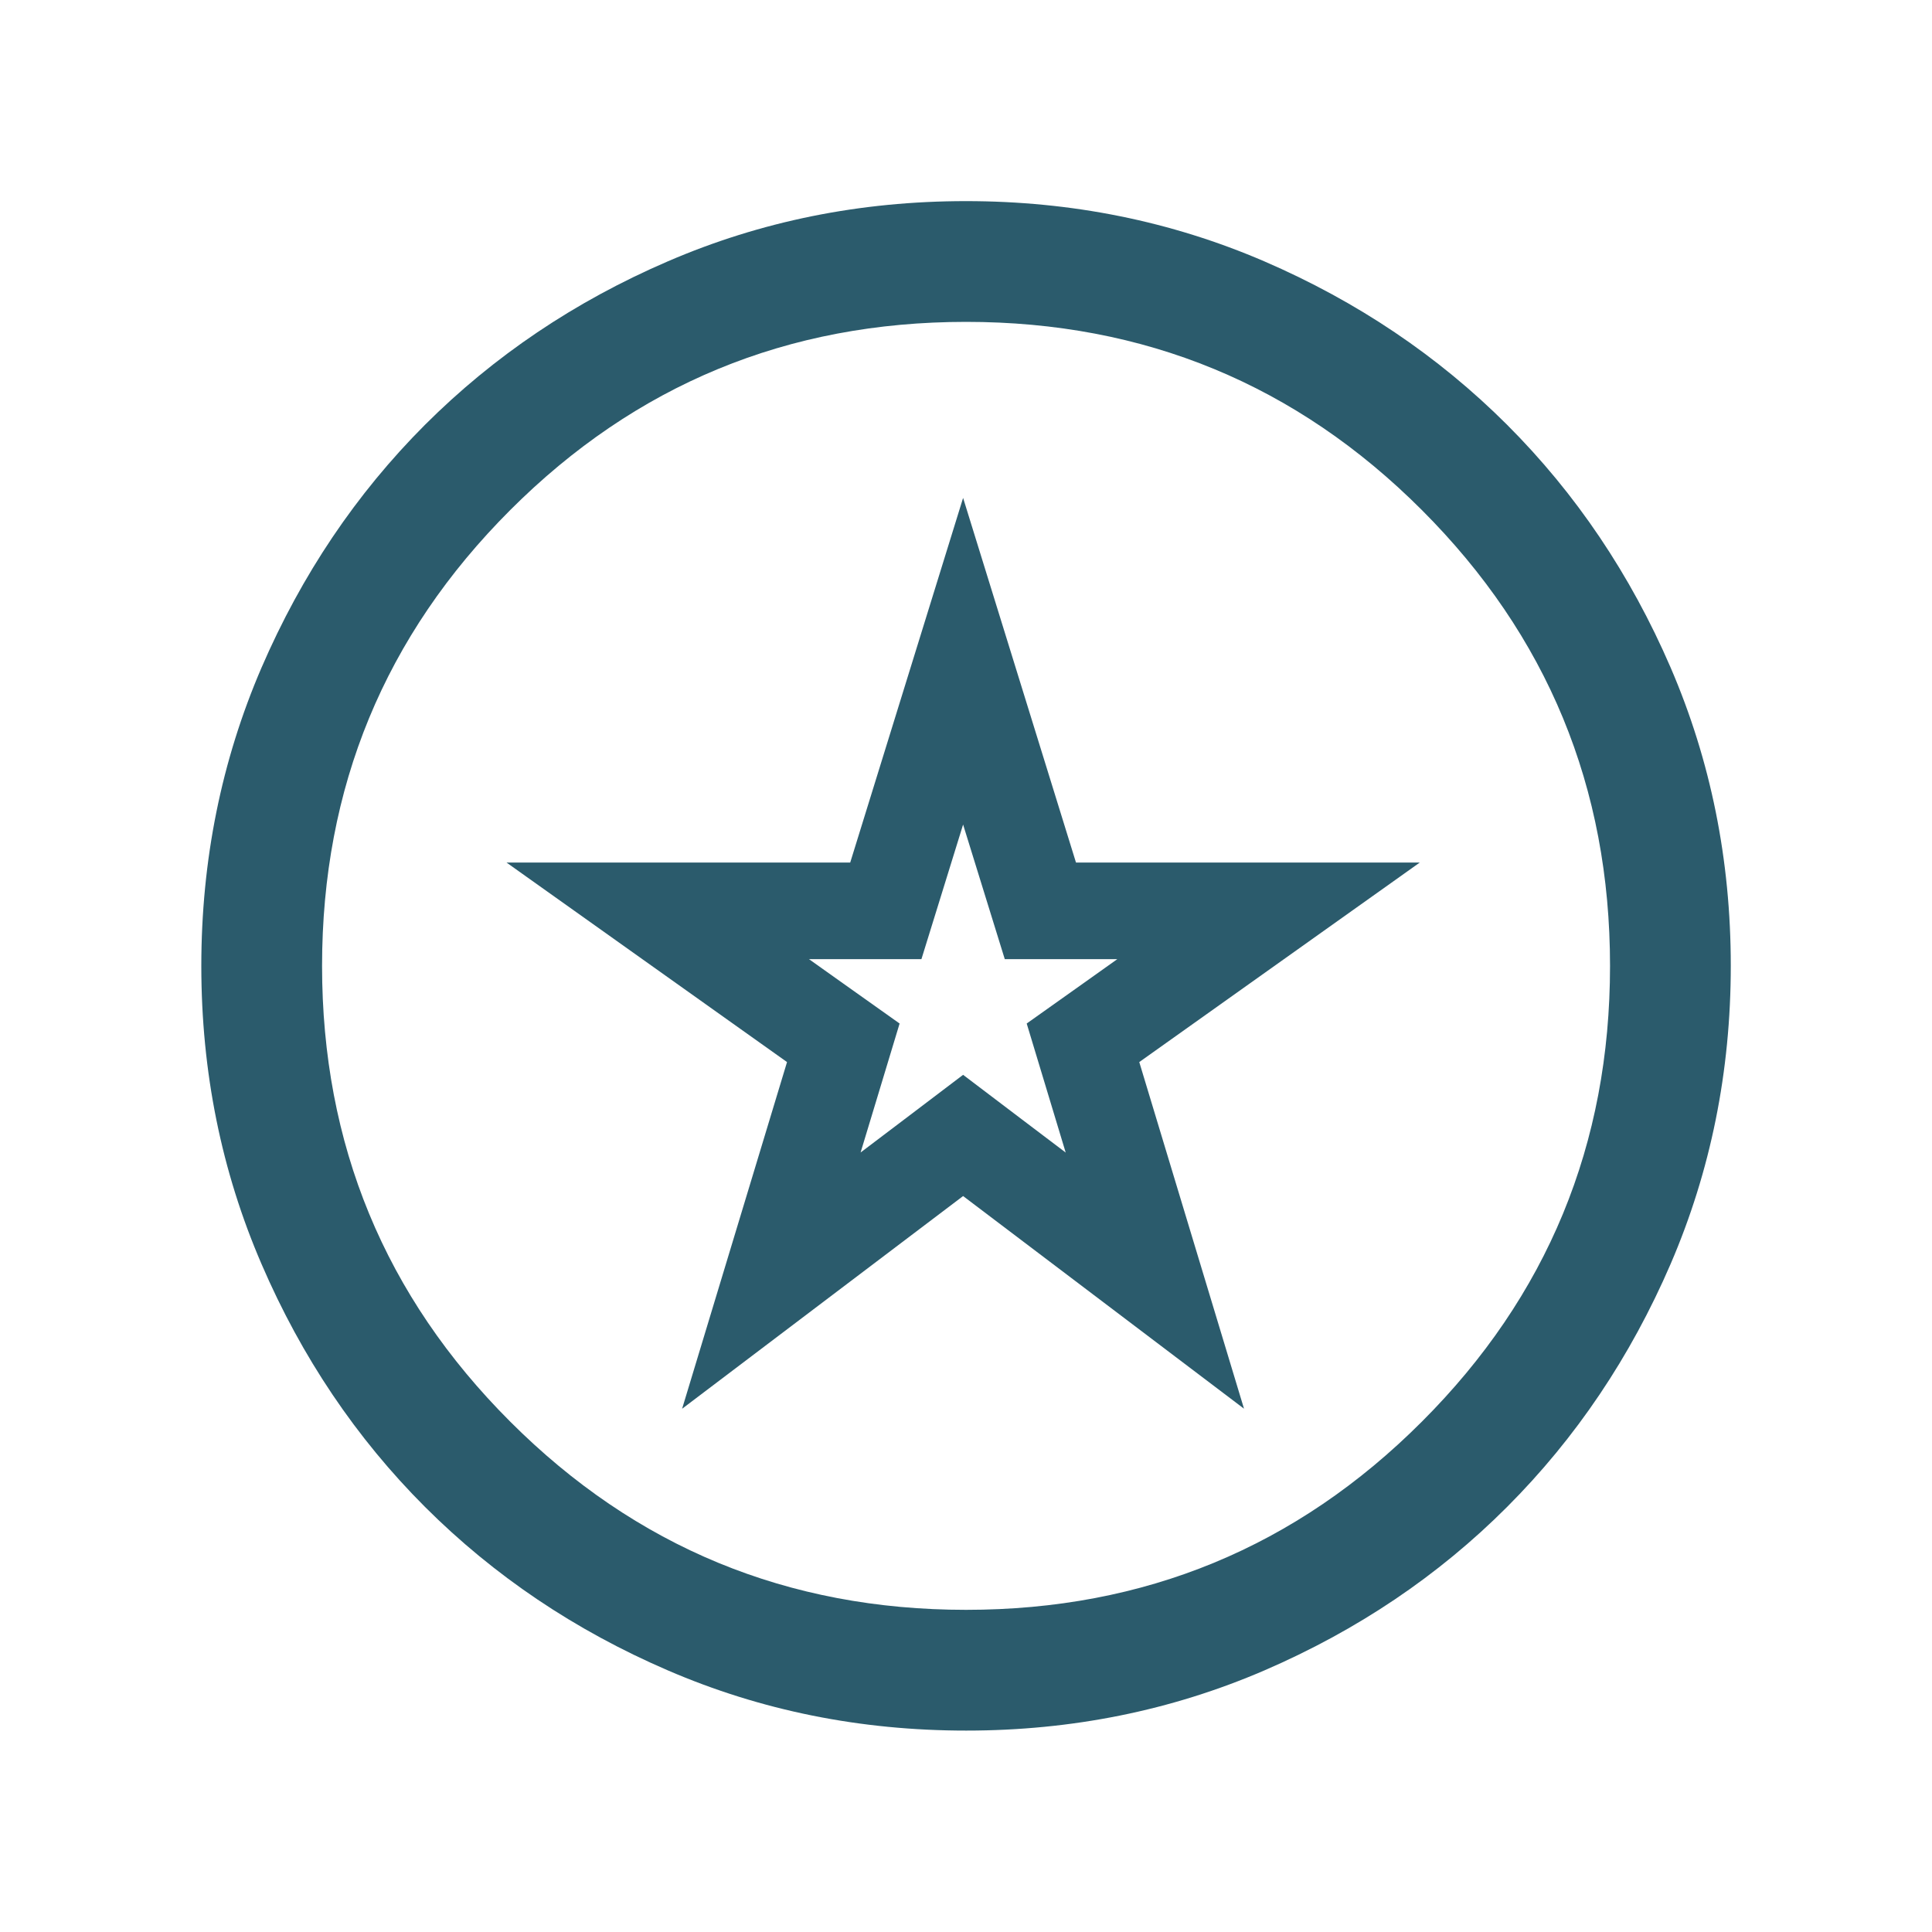
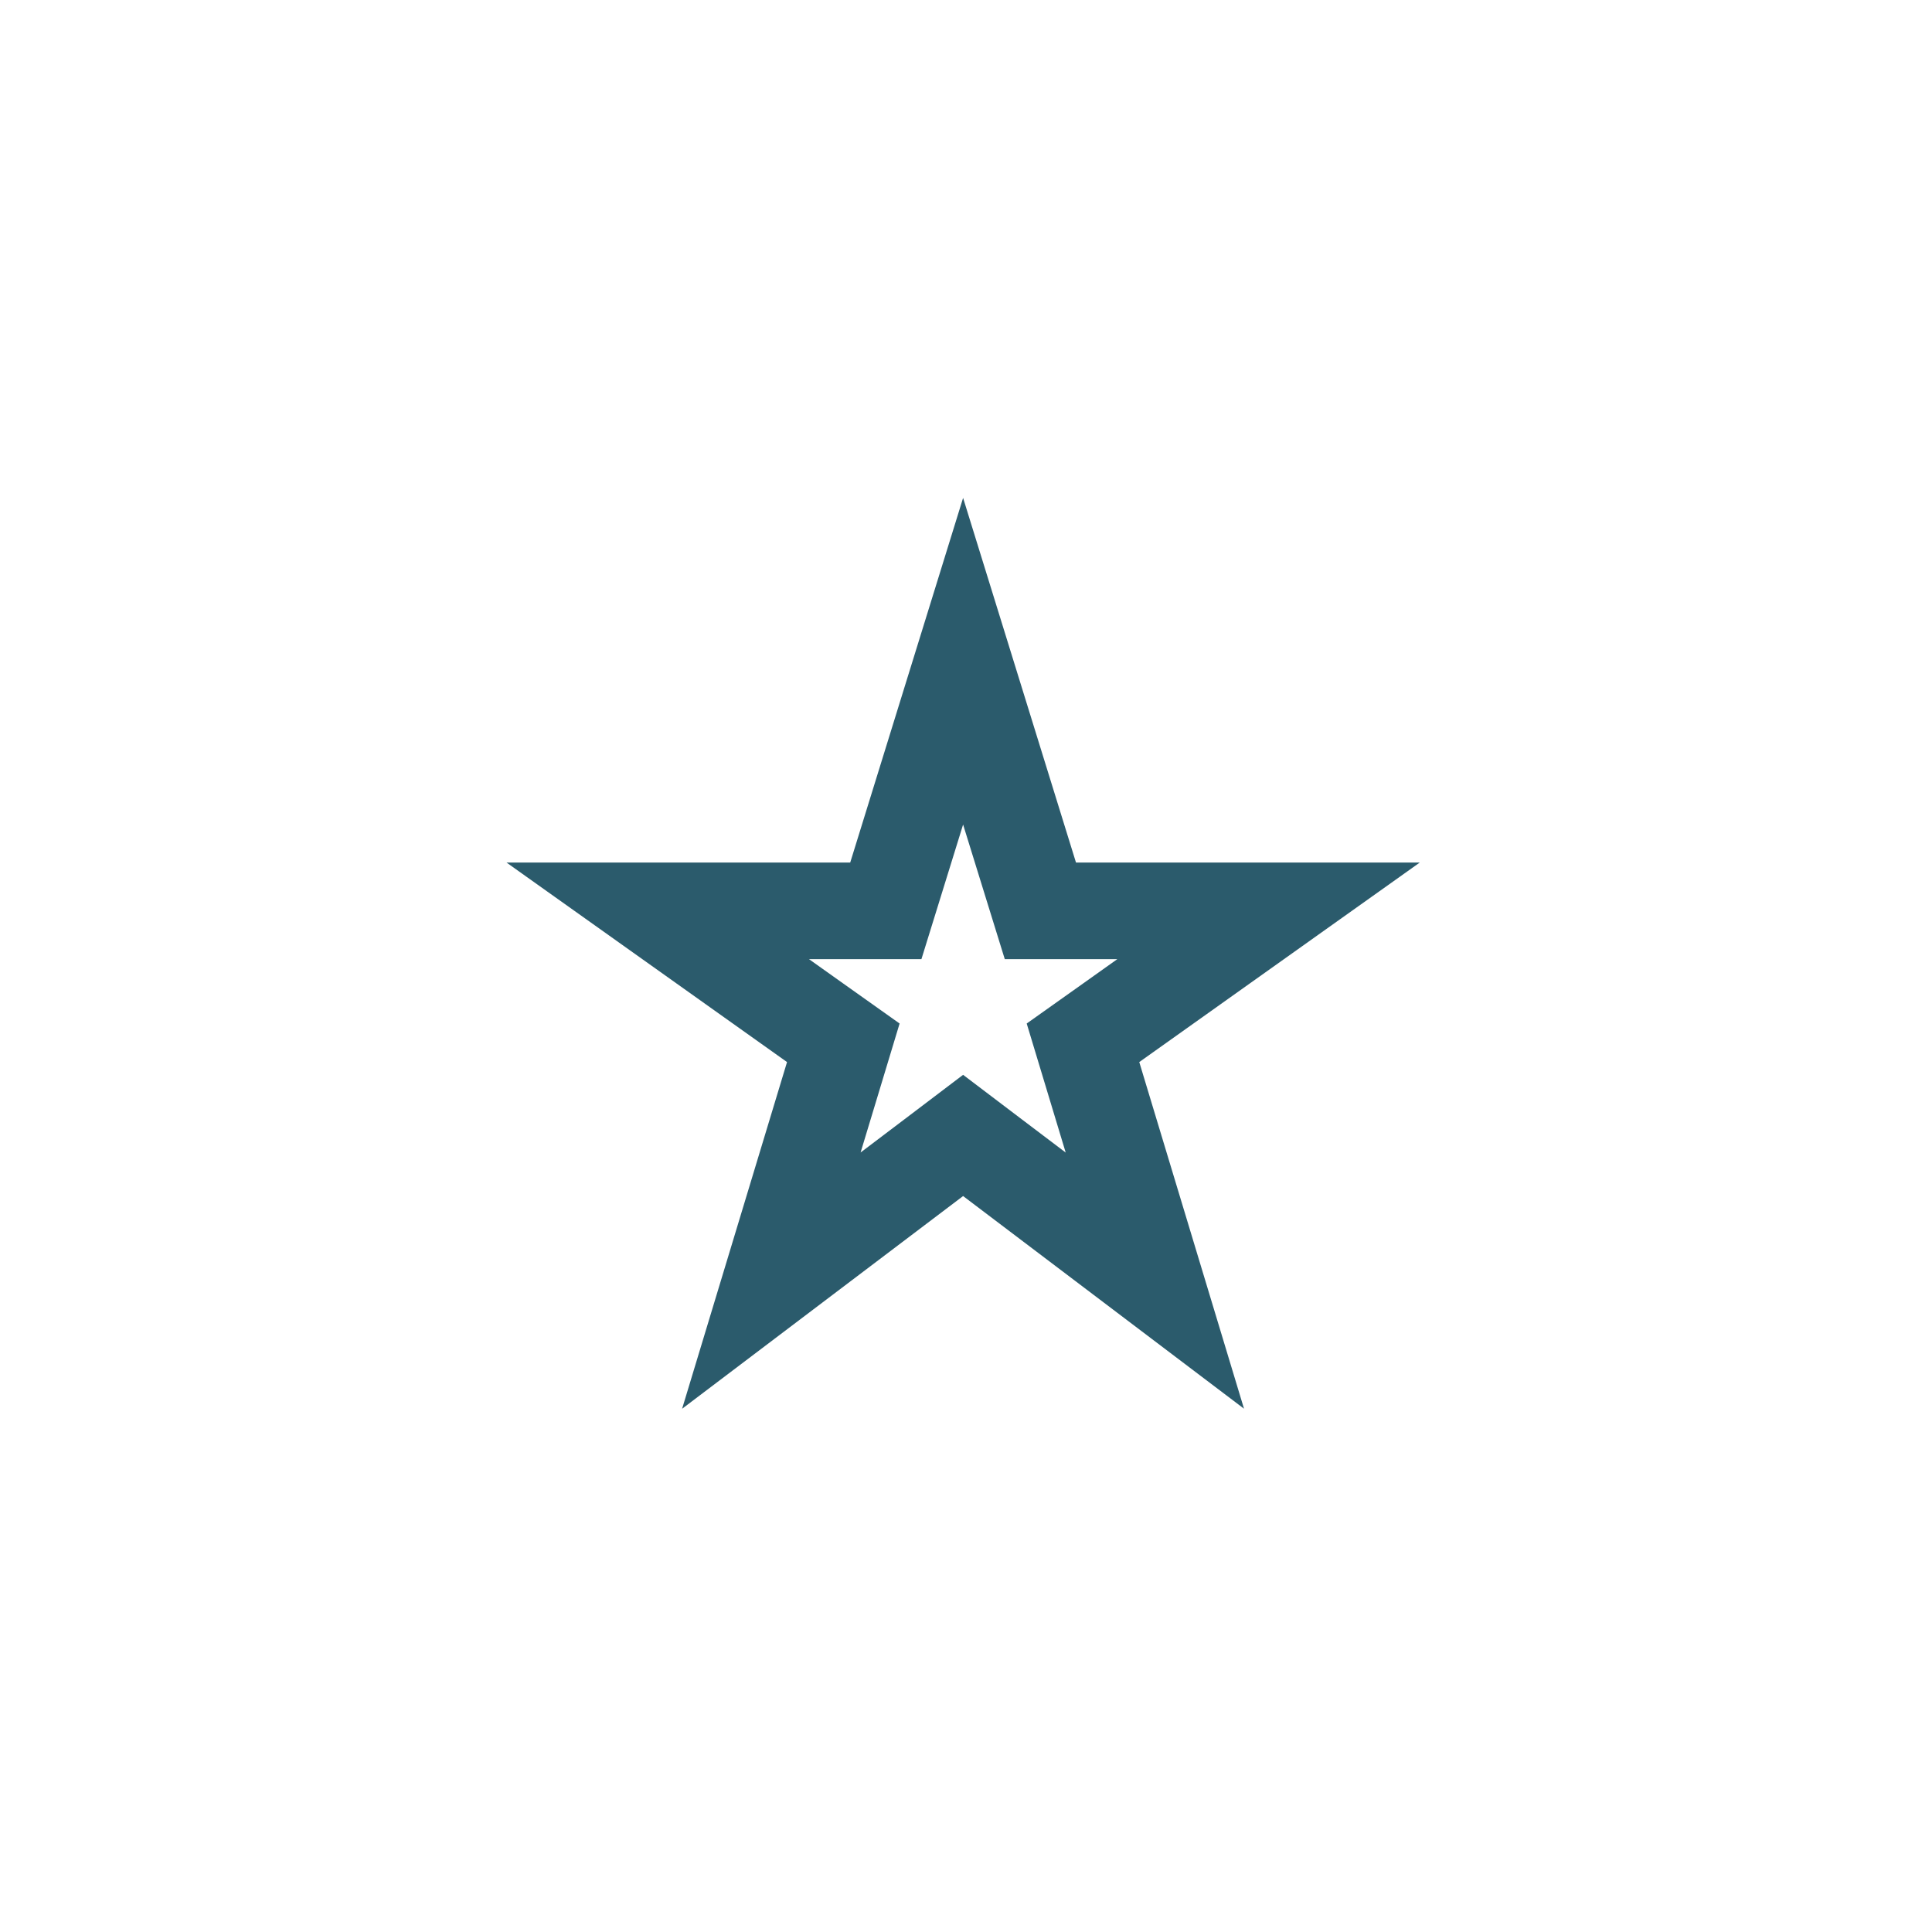
<svg xmlns="http://www.w3.org/2000/svg" width="20" height="20" viewBox="0 0 20 20" fill="none">
  <g id="Menu Icons">
-     <path id="Vector" d="M10.002 17.915C8.907 17.915 7.878 17.708 6.914 17.292C5.951 16.877 5.113 16.312 4.4 15.6C3.688 14.888 3.123 14.05 2.708 13.087C2.292 12.124 2.084 11.095 2.084 10C2.084 8.905 2.292 7.876 2.707 6.912C3.123 5.949 3.687 5.111 4.399 4.398C5.112 3.686 5.949 3.121 6.912 2.706C7.875 2.29 8.904 2.082 9.999 2.082C11.094 2.082 12.123 2.29 13.087 2.705C14.05 3.121 14.888 3.685 15.601 4.397C16.314 5.11 16.878 5.947 17.294 6.91C17.709 7.873 17.917 8.902 17.917 9.997C17.917 11.092 17.709 12.121 17.294 13.085C16.878 14.048 16.314 14.886 15.602 15.599C14.89 16.312 14.052 16.876 13.089 17.292C12.126 17.707 11.097 17.915 10.002 17.915ZM10.001 16.665C11.848 16.665 13.421 16.016 14.719 14.717C16.018 13.419 16.667 11.846 16.667 9.999C16.667 8.151 16.018 6.579 14.719 5.28C13.421 3.981 11.848 3.332 10.001 3.332C8.153 3.332 6.581 3.981 5.282 5.28C3.983 6.579 3.334 8.151 3.334 9.999C3.334 11.846 3.983 13.419 5.282 14.717C6.581 16.016 8.153 16.665 10.001 16.665Z" fill="#2B5B6C" />
    <path id="Vector_2" d="M10.272 11.983L9.97 11.754L9.668 11.983L7.985 13.257L8.626 11.139L8.73 10.795L8.437 10.587L6.809 9.429H8.802H9.17L9.279 9.077L9.97 6.845L10.661 9.077L10.77 9.429H11.139H13.132L11.504 10.587L11.211 10.795L11.315 11.139L11.955 13.257L10.272 11.983Z" stroke="#2B5B6C" />
  </g>
</svg>